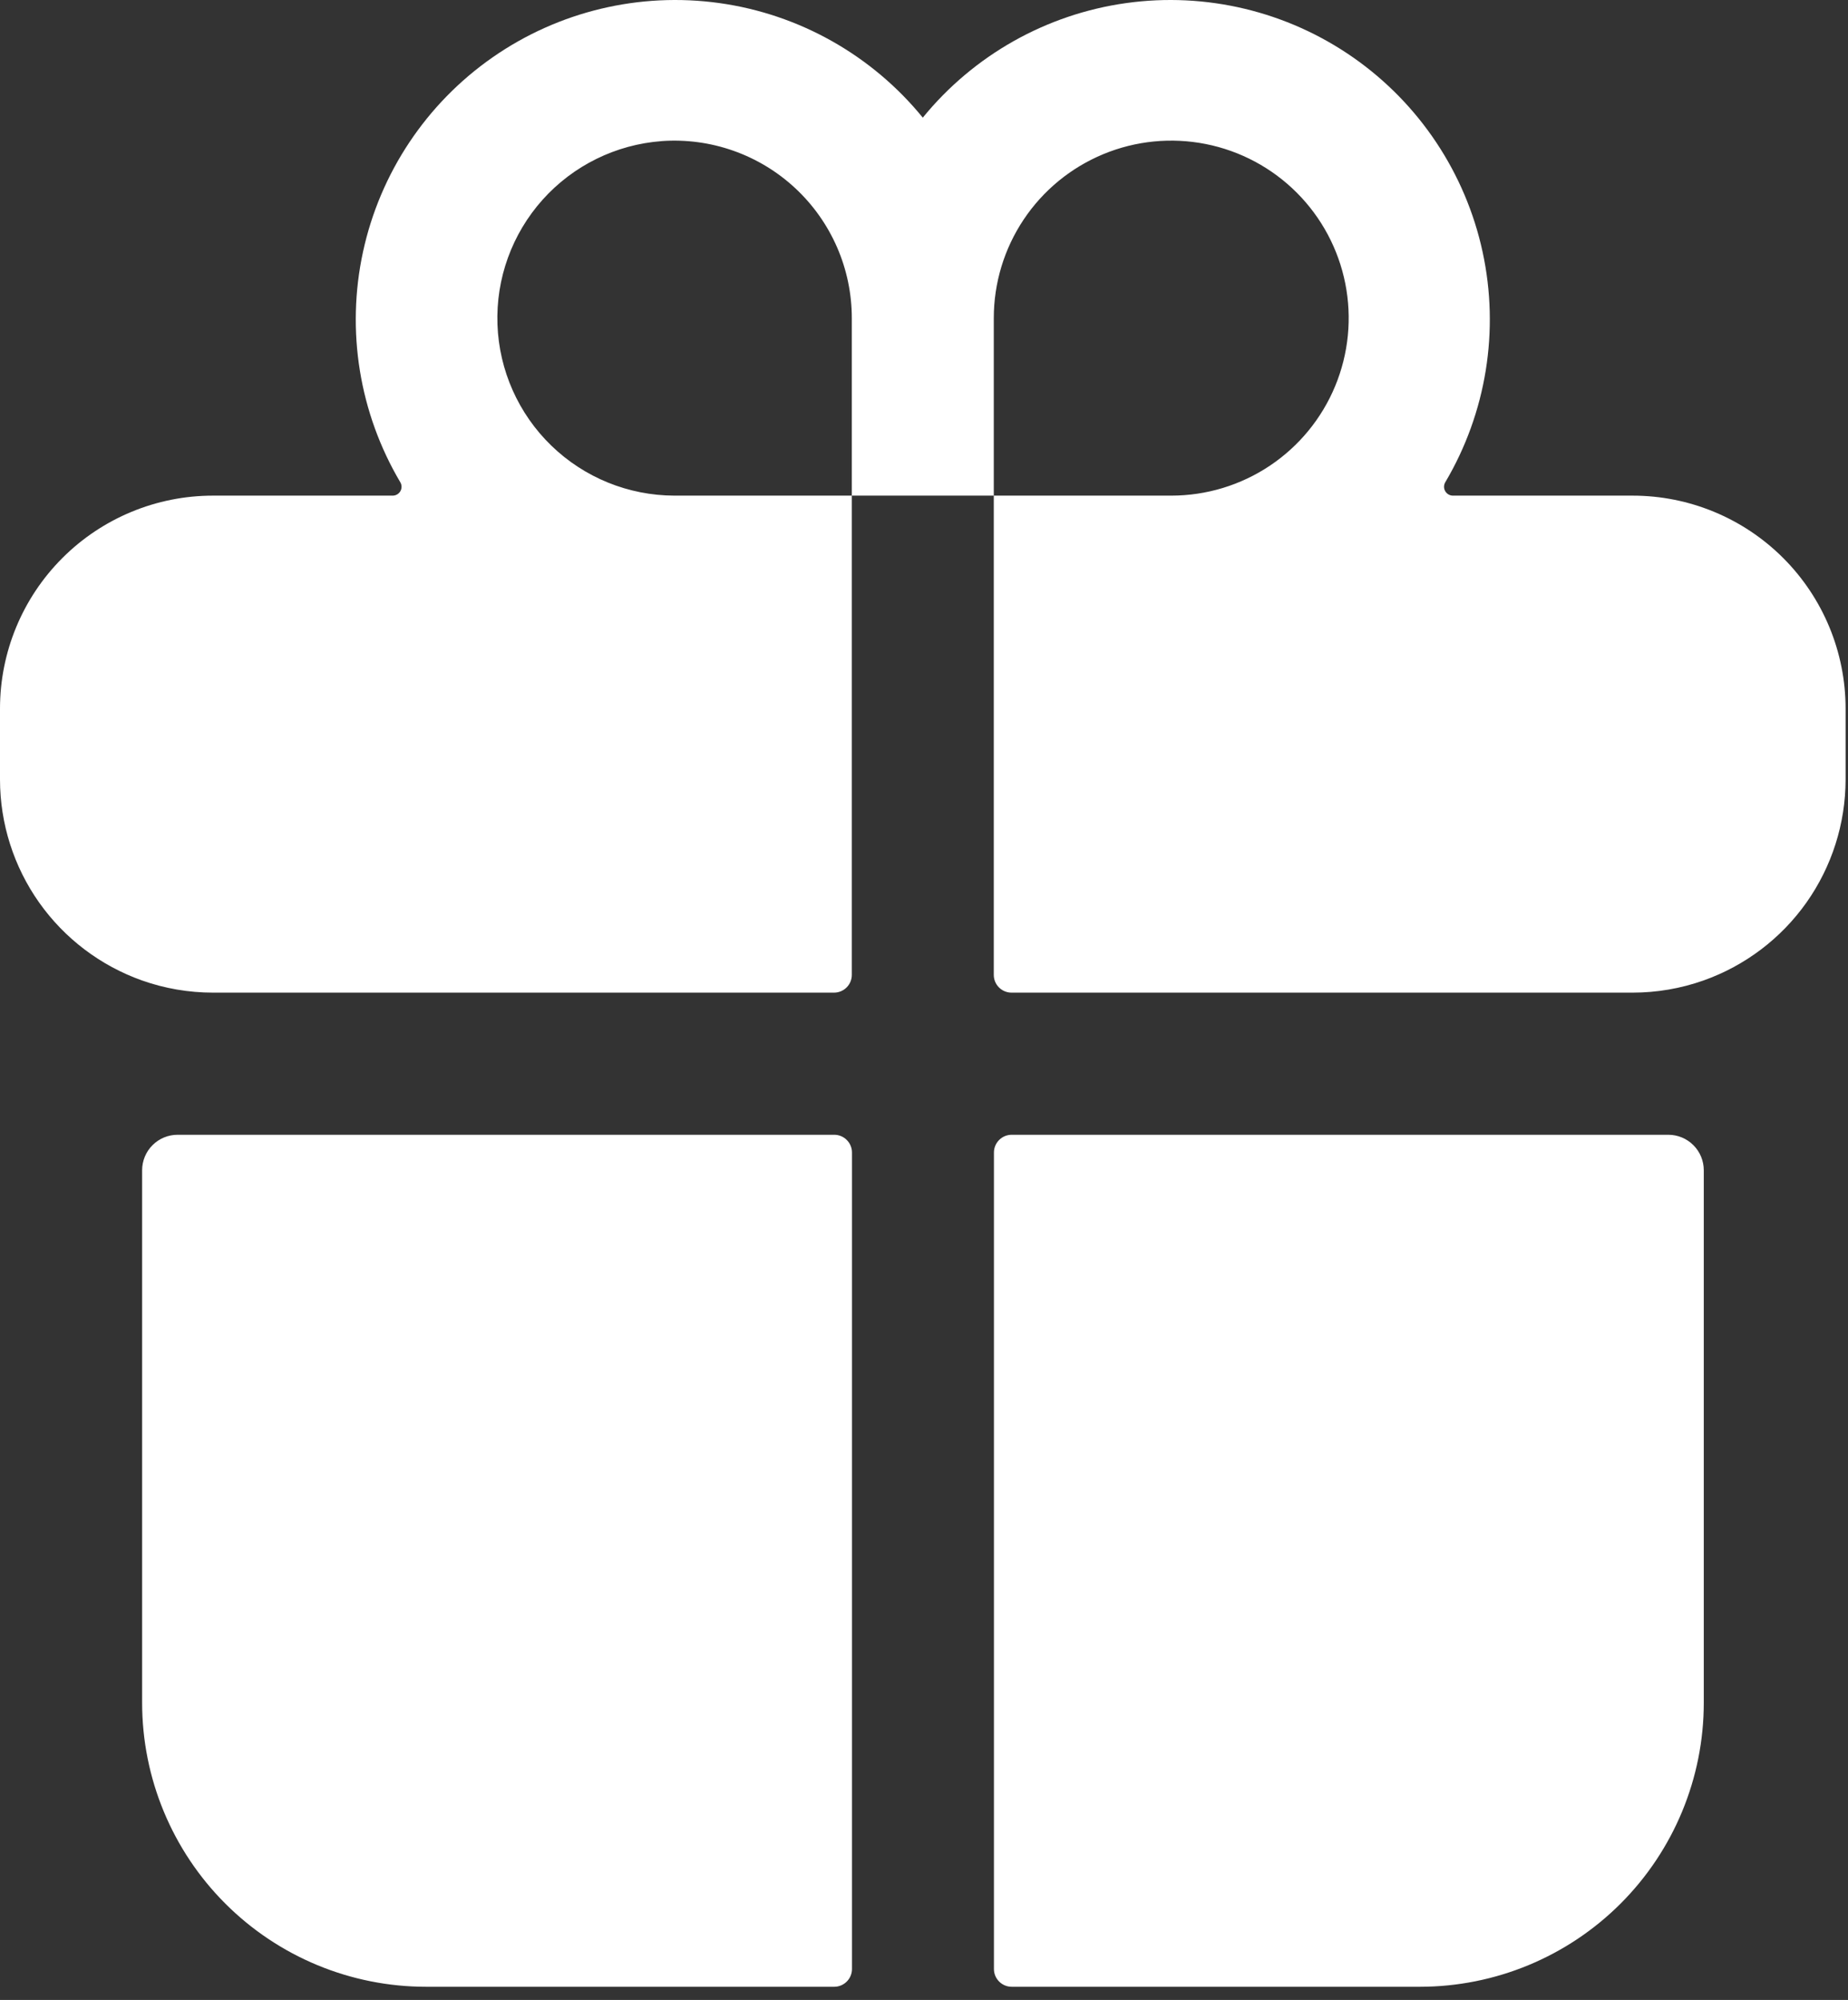
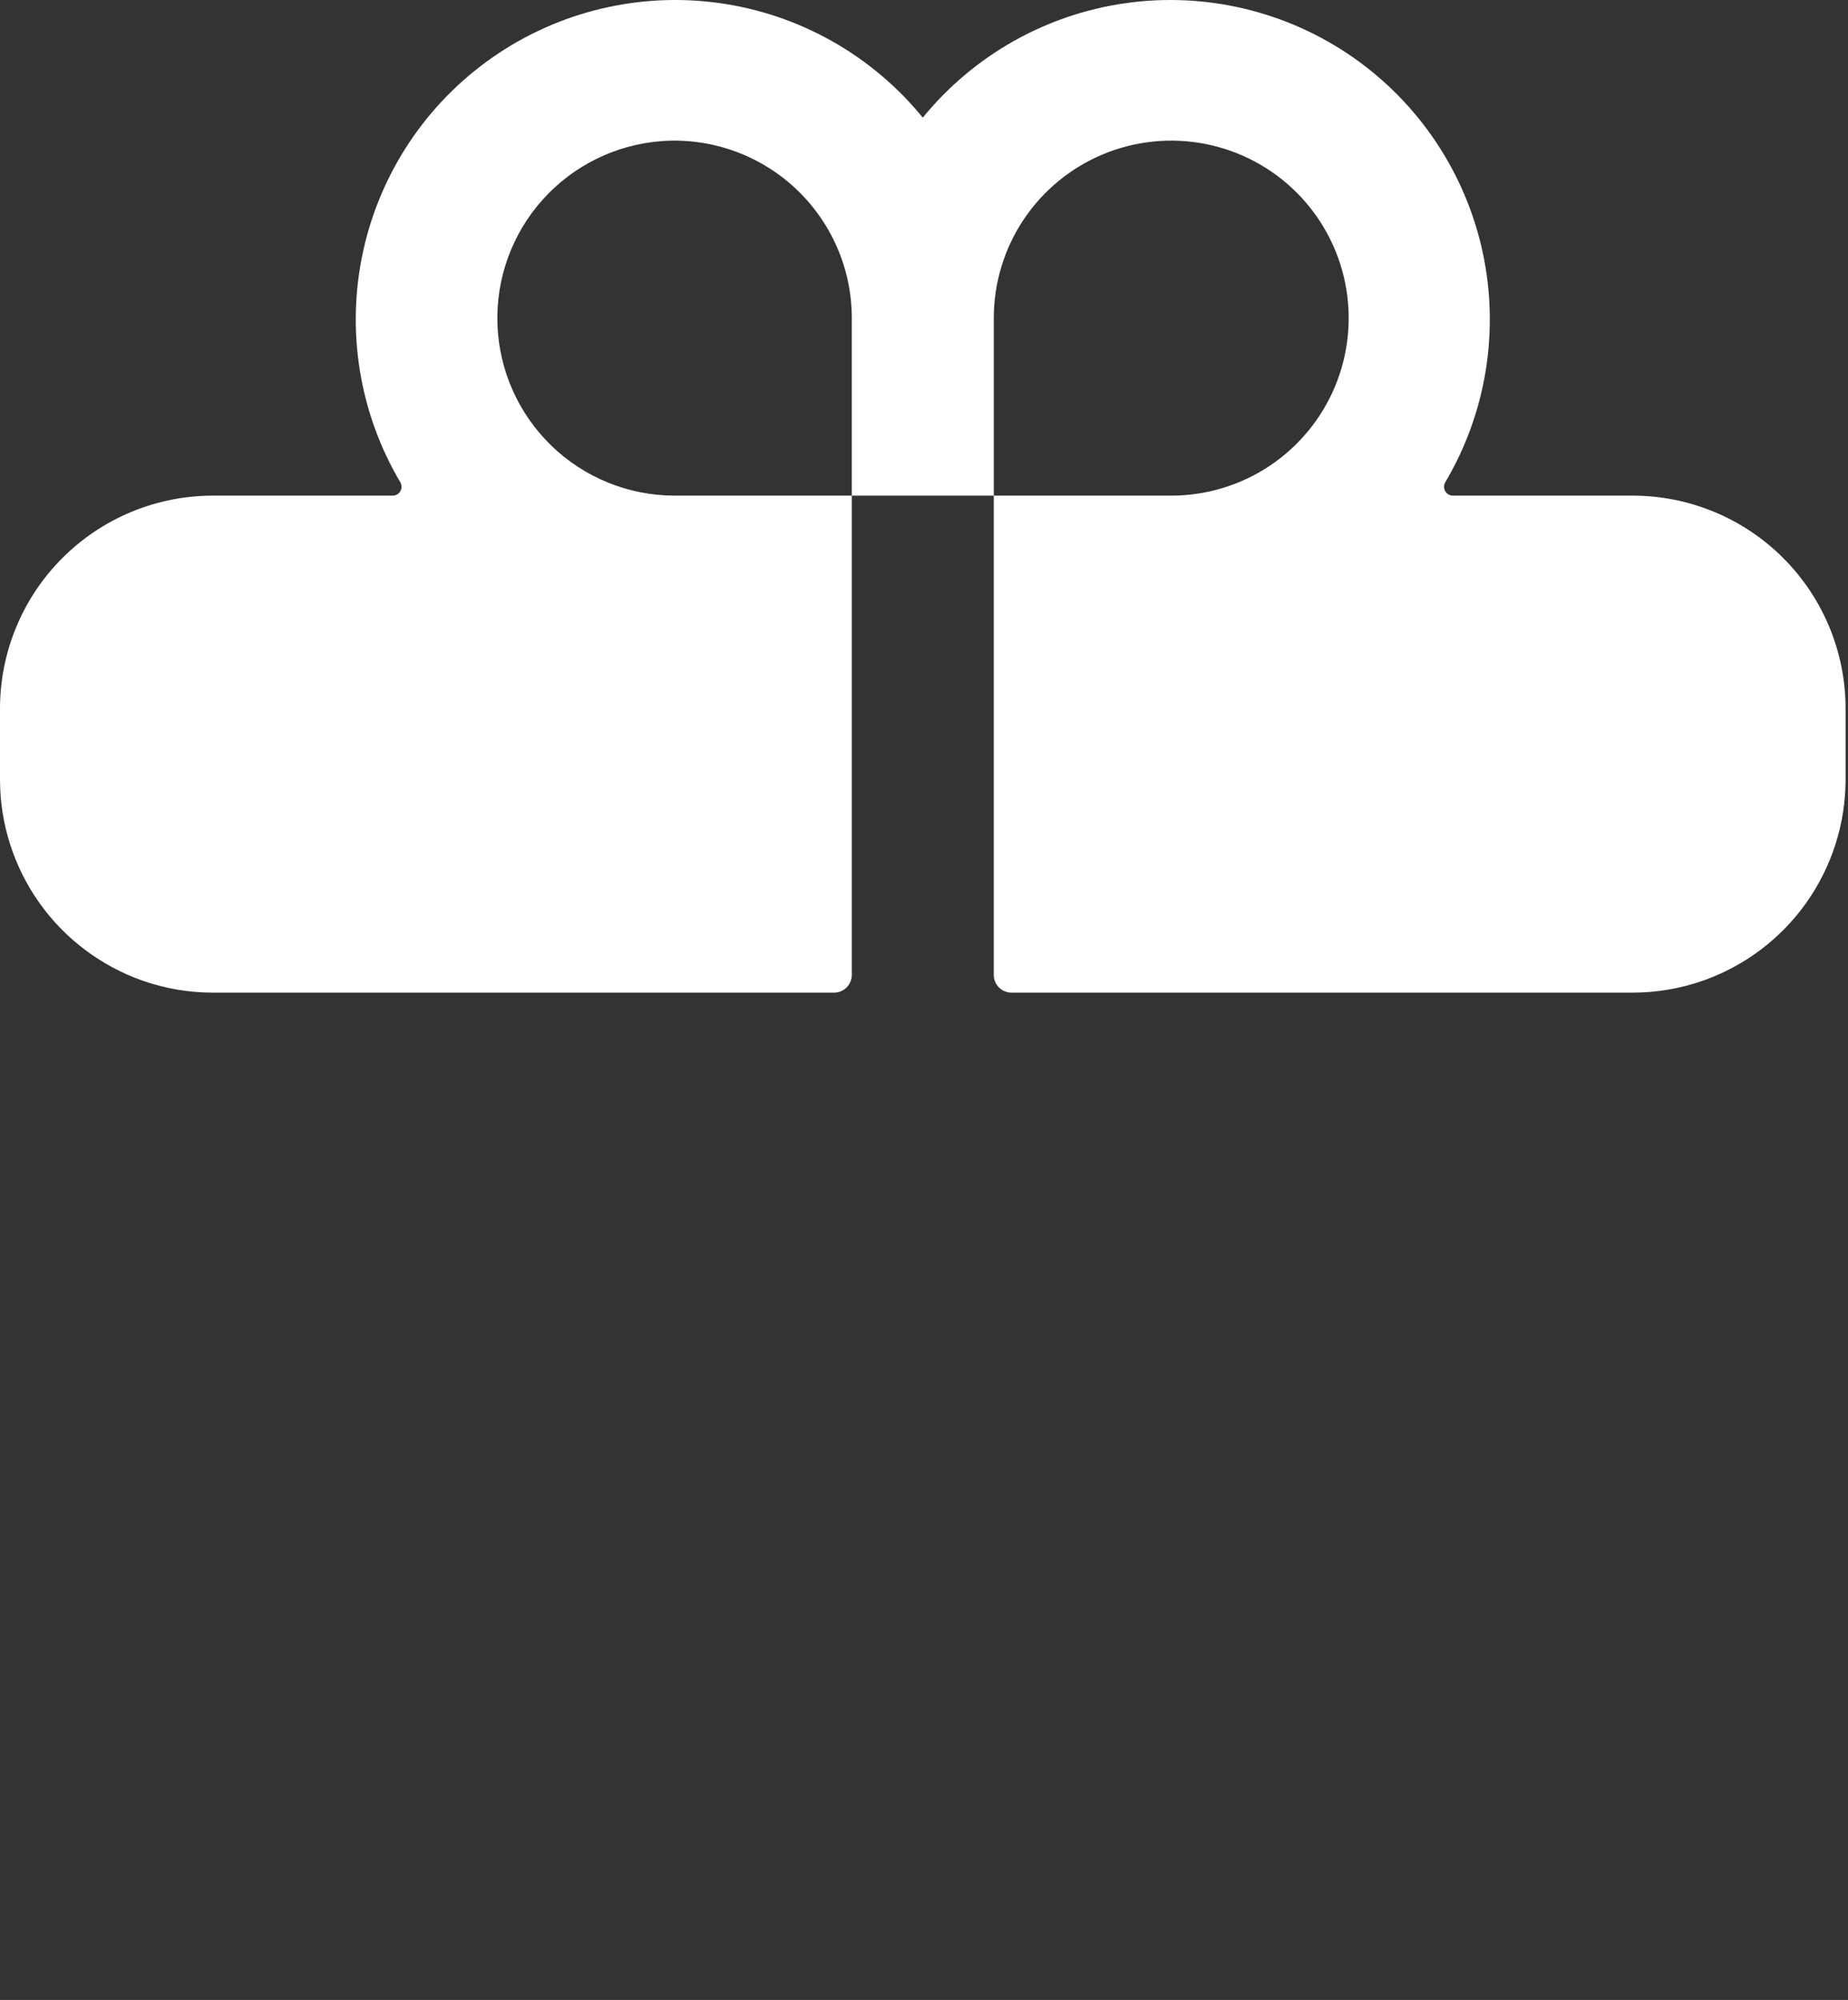
<svg xmlns="http://www.w3.org/2000/svg" fill="none" viewBox="0 0 122 132" height="132" width="122">
  <rect x="0" y="0" width="122" height="132" fill="#333333" stroke="none" />
-   <path fill="white" d="M9.383 112.386C9.383 117.357 11.358 122.125 14.873 125.64C18.388 129.156 23.156 131.131 28.128 131.131H55.073C55.384 131.131 55.682 131.007 55.901 130.787C56.121 130.568 56.245 130.27 56.245 129.959V76.068C56.245 75.757 56.121 75.459 55.901 75.24C55.682 75.02 55.384 74.897 55.073 74.897H11.726C11.105 74.897 10.509 75.143 10.069 75.583C9.63 76.022 9.383 76.618 9.383 77.24V112.386Z" />
  <path fill="white" d="M56.234 64.345V32.713H65.607V64.345C65.607 64.656 65.73 64.954 65.95 65.173C66.169 65.393 66.467 65.516 66.778 65.516H107.782C109.378 65.516 110.963 65.244 112.468 64.711C115.207 63.738 117.578 61.943 119.256 59.571C120.933 57.197 121.836 54.364 121.841 51.458V46.772C121.841 43.043 120.359 39.467 117.723 36.831C115.086 34.194 111.51 32.713 107.782 32.713H95.908C95.807 32.712 95.707 32.683 95.619 32.631C95.531 32.579 95.459 32.505 95.408 32.416C95.358 32.328 95.331 32.227 95.332 32.125C95.332 32.023 95.359 31.923 95.41 31.835C98.122 27.256 99.003 21.823 97.876 16.622C96.749 11.422 93.698 6.84 89.335 3.795C84.971 0.75 79.618 -0.533 74.348 0.203C69.079 0.939 64.282 3.641 60.92 7.765C57.559 3.641 52.762 0.939 47.492 0.203C42.222 -0.533 36.869 0.75 32.506 3.795C28.142 6.84 25.091 11.422 23.965 16.622C22.838 21.823 23.719 27.256 26.43 31.835C26.481 31.923 26.508 32.023 26.509 32.125C26.509 32.227 26.483 32.328 26.433 32.416C26.382 32.505 26.309 32.579 26.222 32.631C26.134 32.683 26.034 32.712 25.932 32.713H14.059C10.33 32.713 6.754 34.194 4.118 36.831C1.481 39.467 0 43.043 0 46.772V51.458C0.004 54.364 0.907 57.197 2.585 59.571C4.263 61.943 6.634 63.738 9.372 64.711C10.877 65.244 12.462 65.516 14.059 65.516H55.063C55.373 65.516 55.671 65.393 55.891 65.173C56.111 64.954 56.234 64.656 56.234 64.345ZM65.607 20.998C65.607 18.681 66.293 16.416 67.581 14.489C68.868 12.562 70.698 11.061 72.839 10.174C74.979 9.287 77.335 9.055 79.607 9.507C81.88 9.959 83.968 11.075 85.606 12.714C87.244 14.352 88.36 16.439 88.812 18.712C89.264 20.985 89.032 23.34 88.145 25.481C87.259 27.622 85.757 29.451 83.831 30.739C81.904 32.026 79.639 32.713 77.322 32.713H65.607V20.998ZM43.681 9.312C45.286 9.197 46.898 9.413 48.415 9.949C49.933 10.484 51.323 11.326 52.501 12.422C53.679 13.518 54.618 14.846 55.261 16.321C55.903 17.797 56.234 19.389 56.234 20.998V32.713H44.519C41.489 32.705 38.581 31.525 36.403 29.418C34.226 27.312 32.949 24.444 32.841 21.417C32.732 18.389 33.801 15.438 35.822 13.181C37.843 10.925 40.66 9.539 43.681 9.314V9.312Z" />
-   <path fill="white" d="M66.789 131.131H93.734C98.706 131.131 103.474 129.155 106.989 125.64C110.504 122.125 112.479 117.357 112.479 112.386V77.24C112.479 76.618 112.232 76.022 111.793 75.583C111.354 75.143 110.758 74.897 110.136 74.897H66.789C66.478 74.897 66.18 75.02 65.961 75.24C65.741 75.459 65.617 75.757 65.617 76.068V129.959C65.617 130.27 65.741 130.568 65.961 130.787C66.18 131.007 66.478 131.131 66.789 131.131Z" />
</svg>